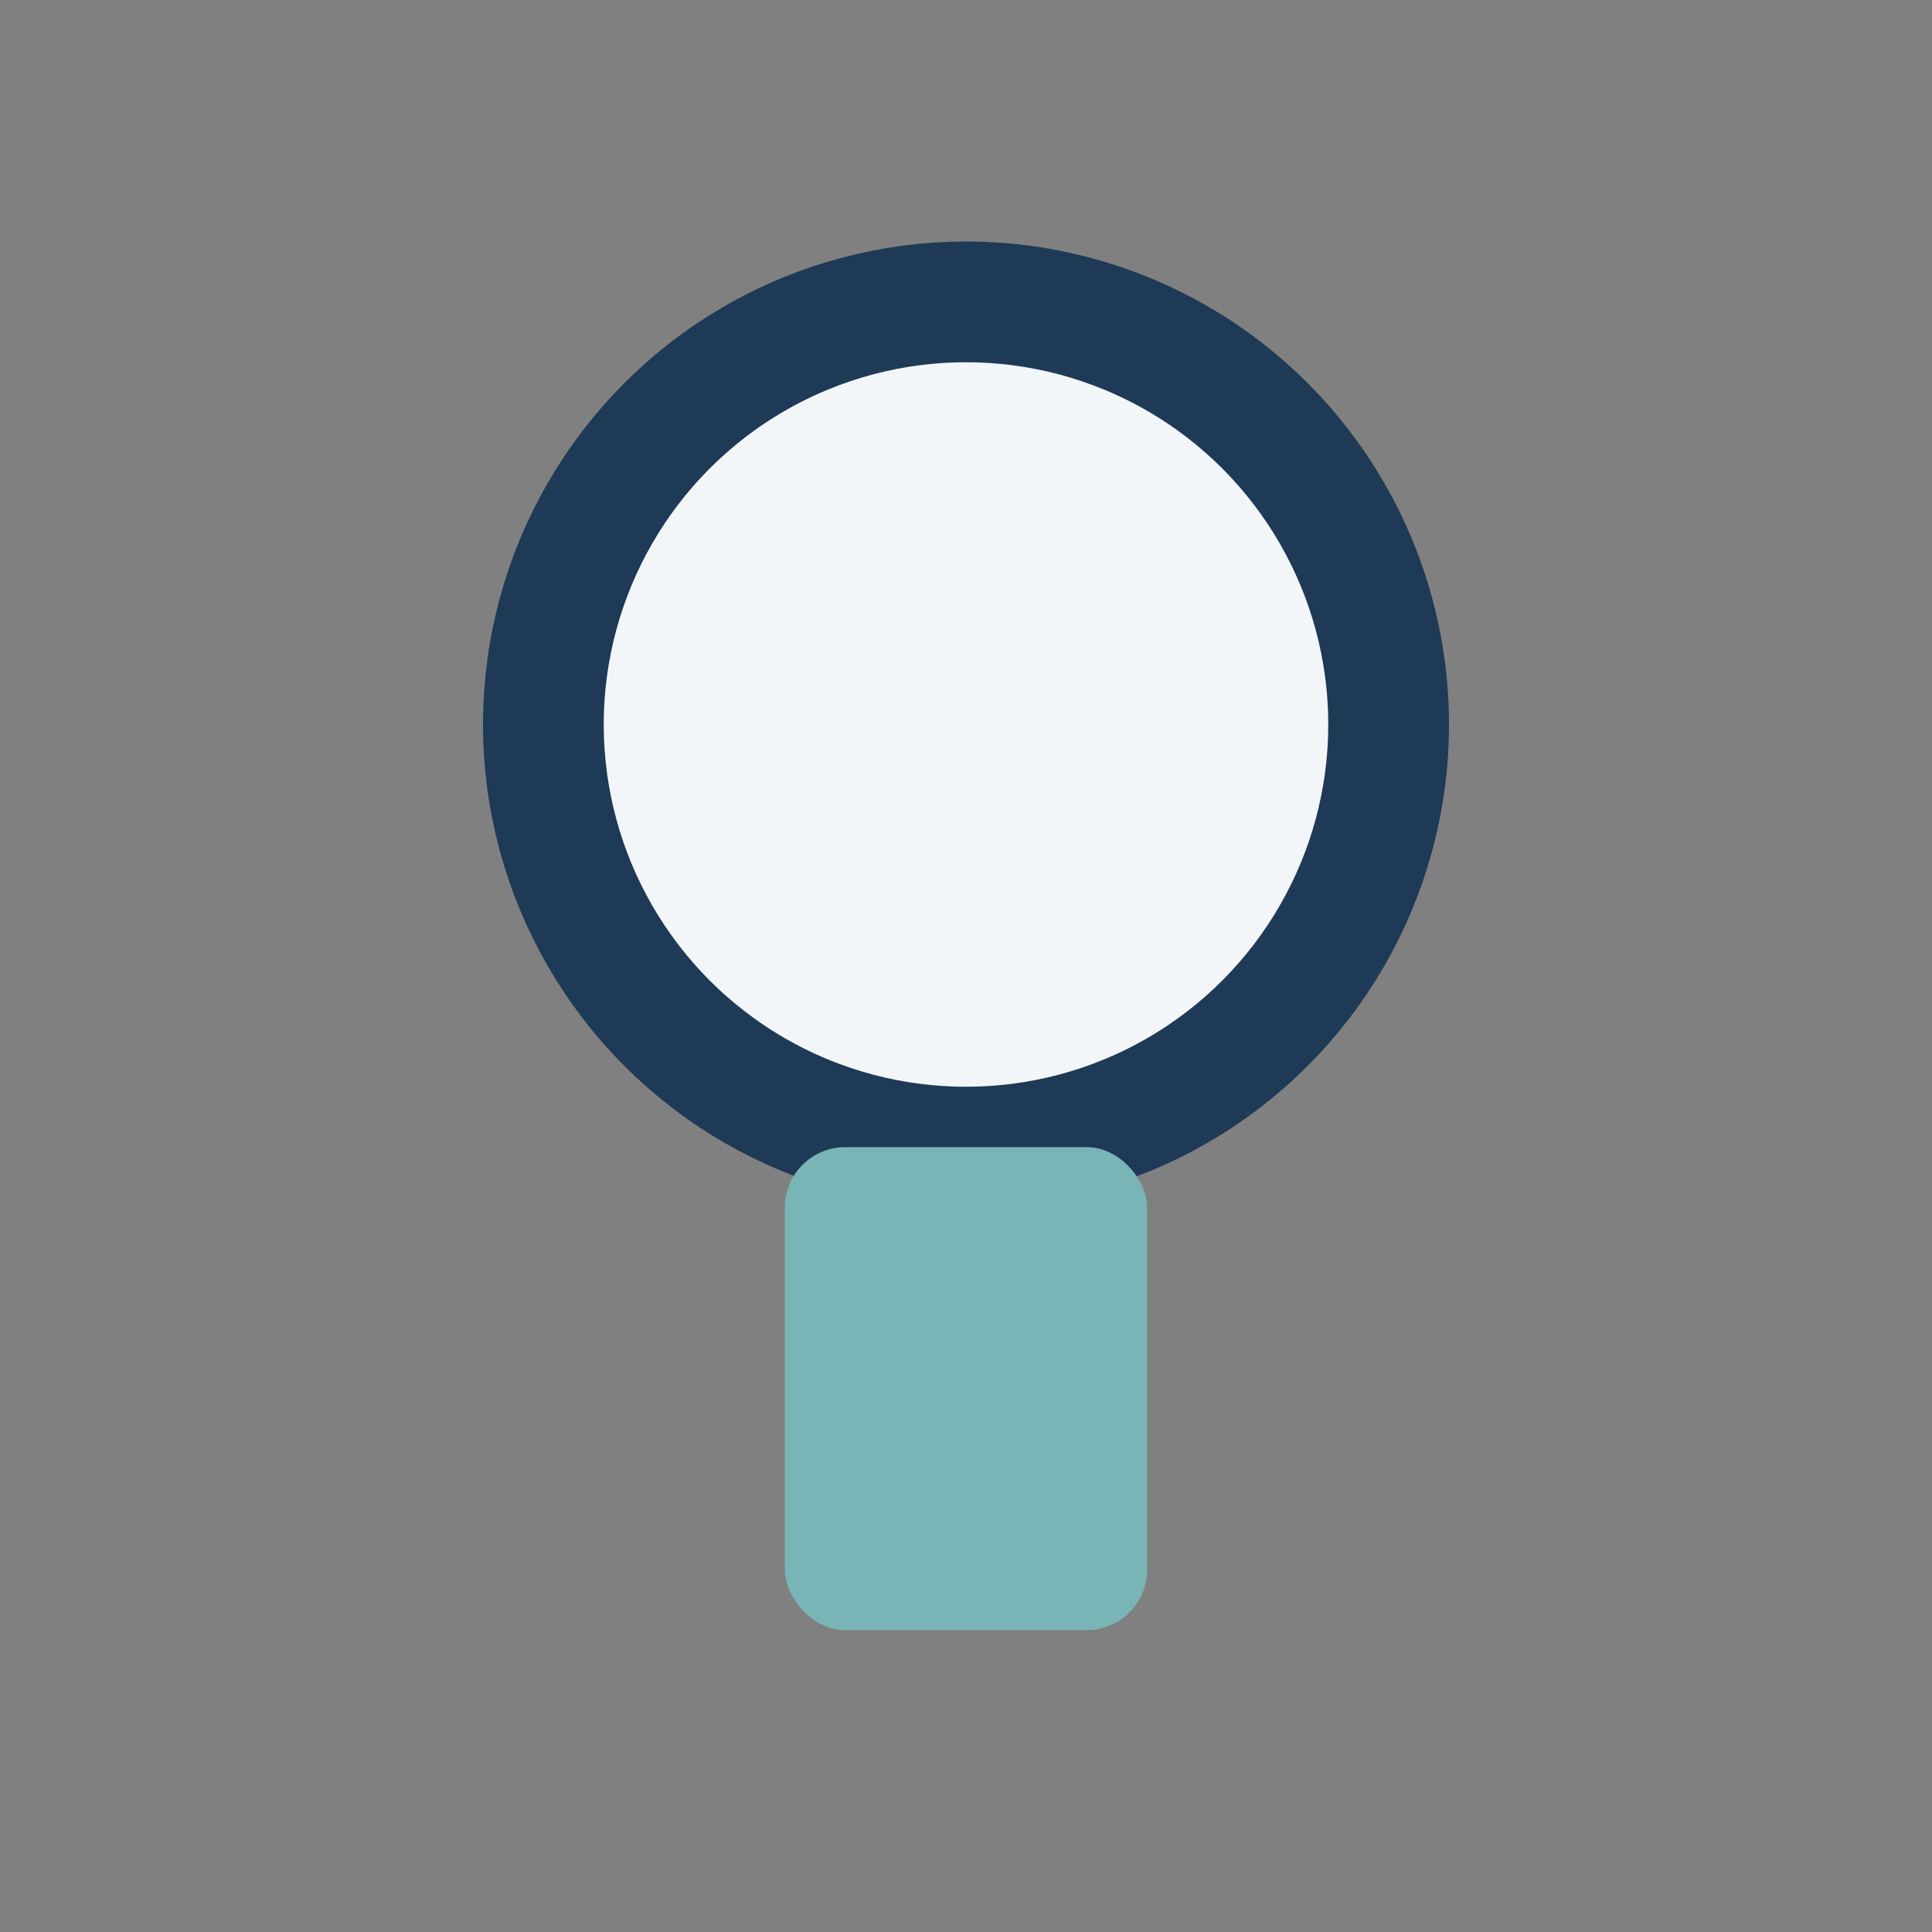
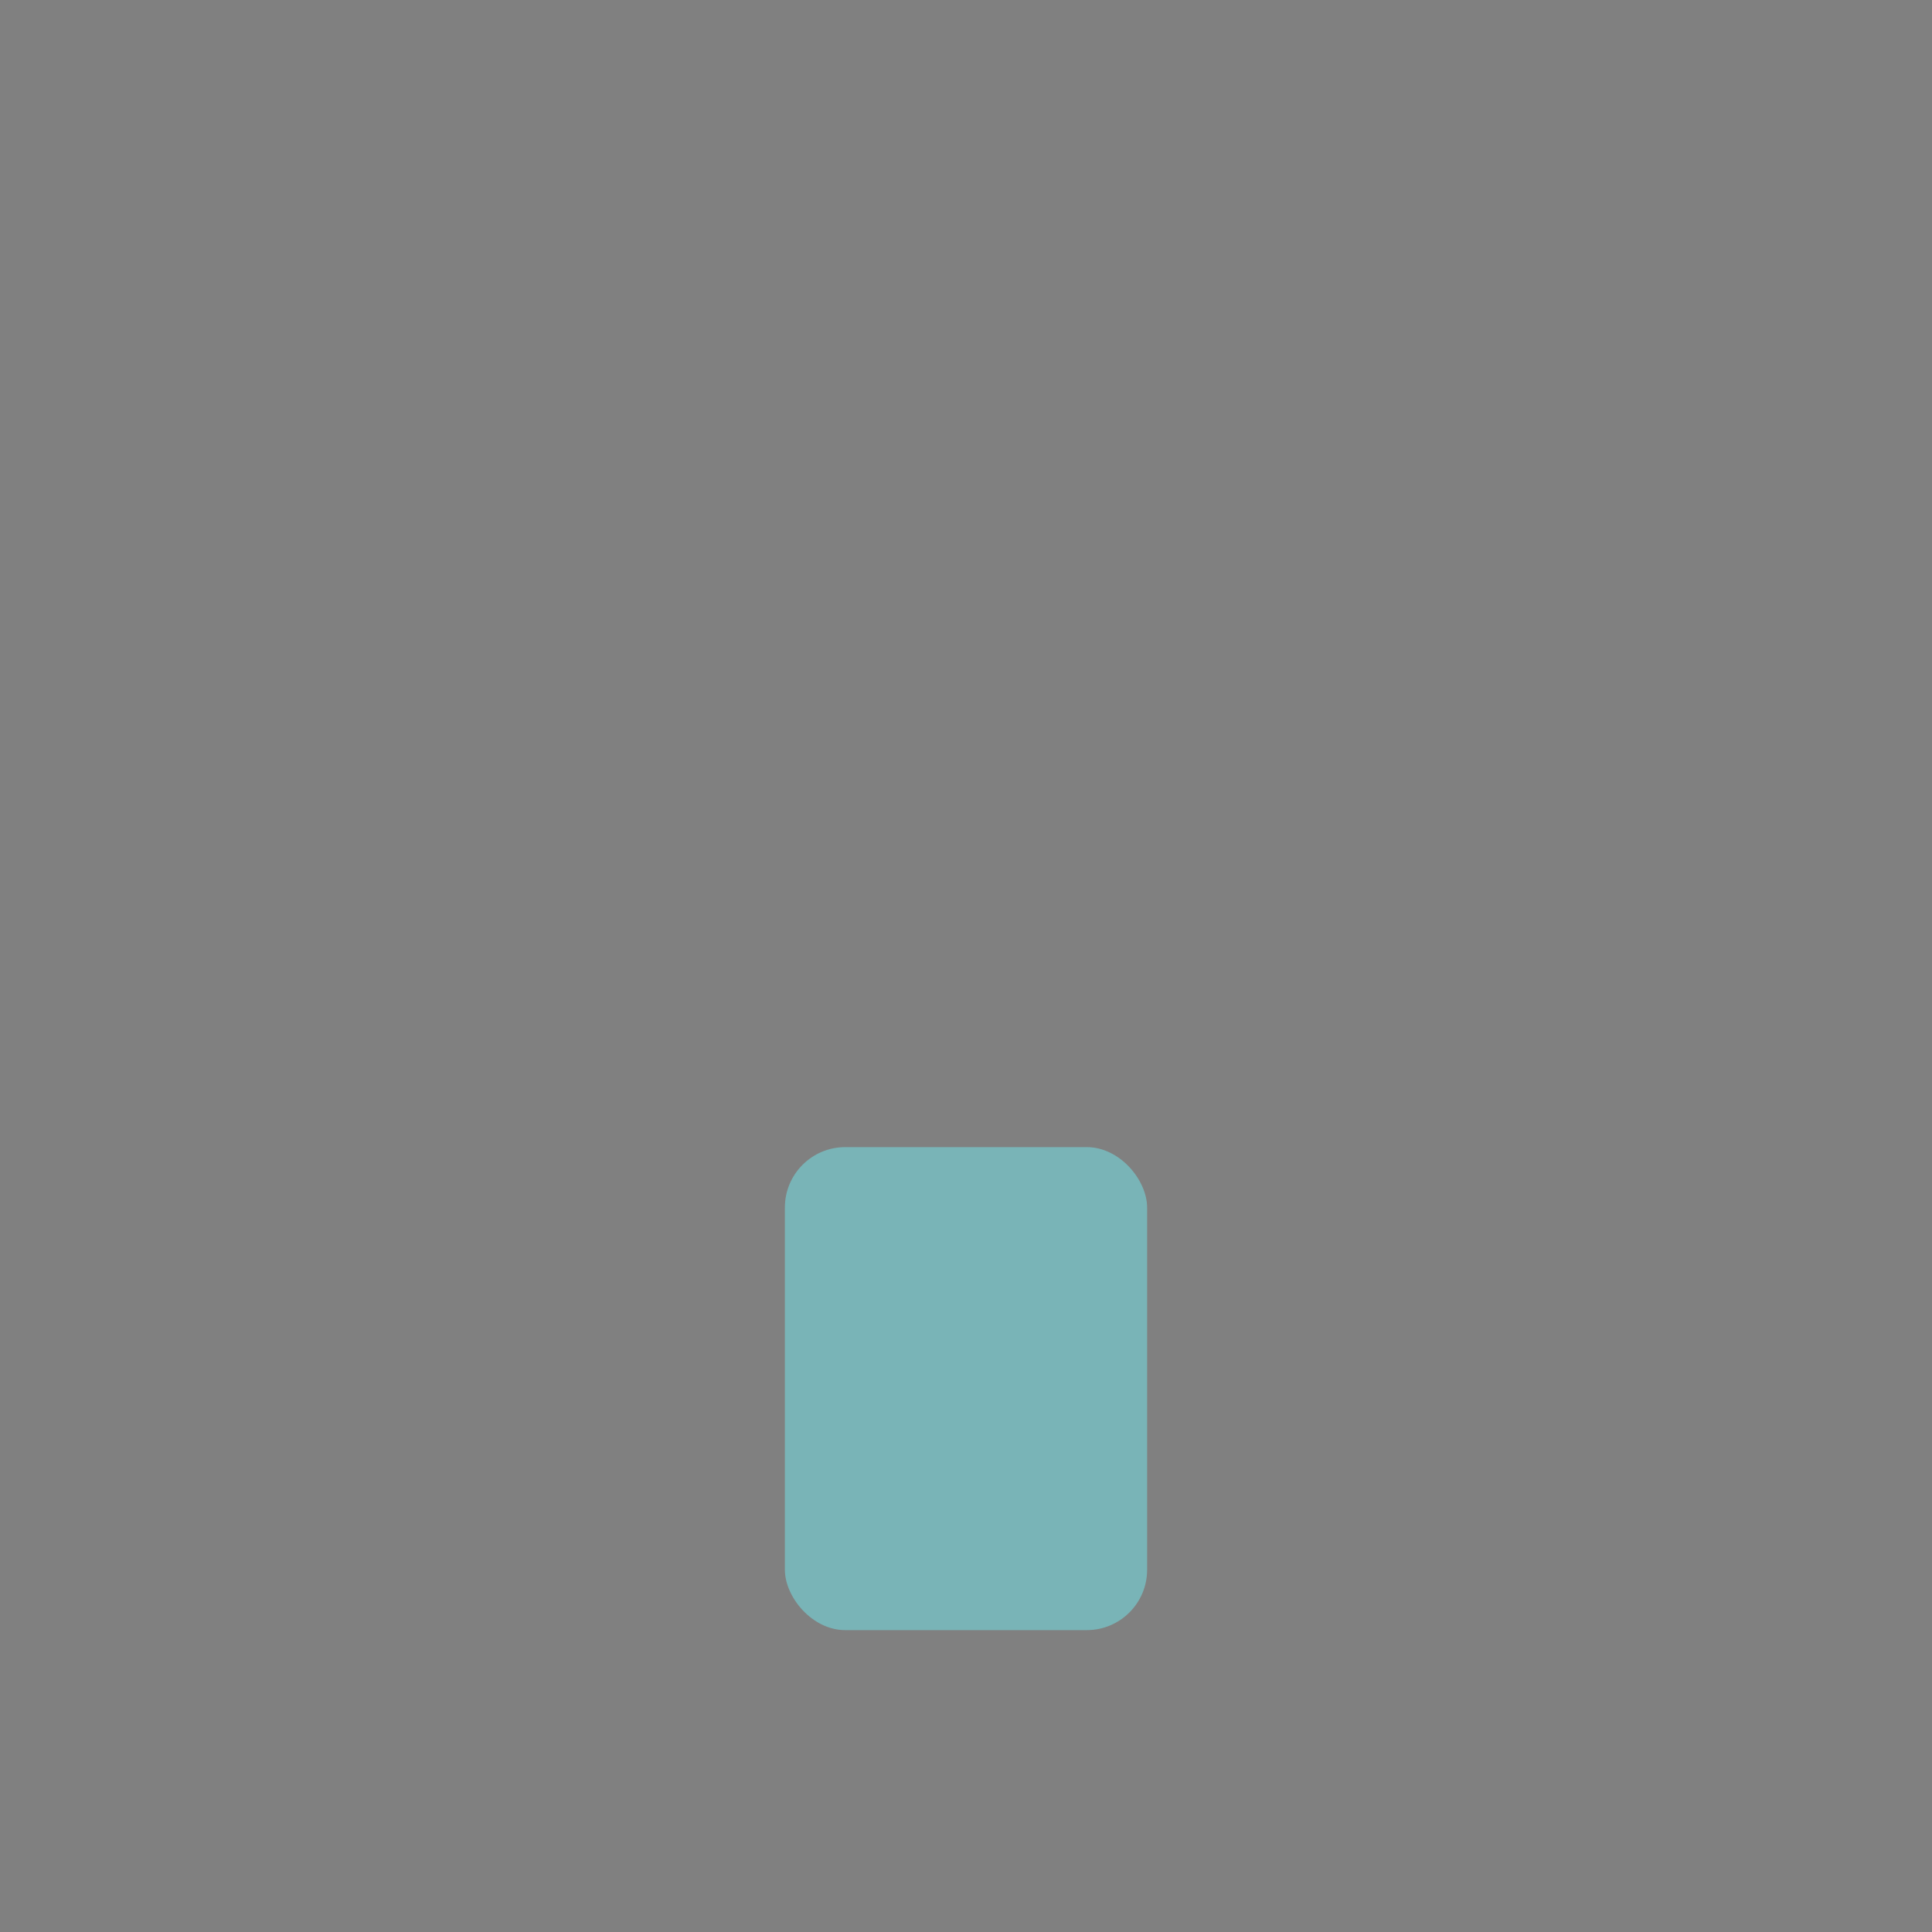
<svg xmlns="http://www.w3.org/2000/svg" width="32" height="32" viewBox="0 0 32 32">
  <rect x="0" y="0" width="32" height="32" fill="#808080" stroke="none" />
-   <circle cx="16" cy="12" r="7" fill="#F3F6F9" stroke="#1E3A56" stroke-width="2" />
  <rect x="13" y="19" width="6" height="8" rx="1" fill="#79B4B7" />
</svg>